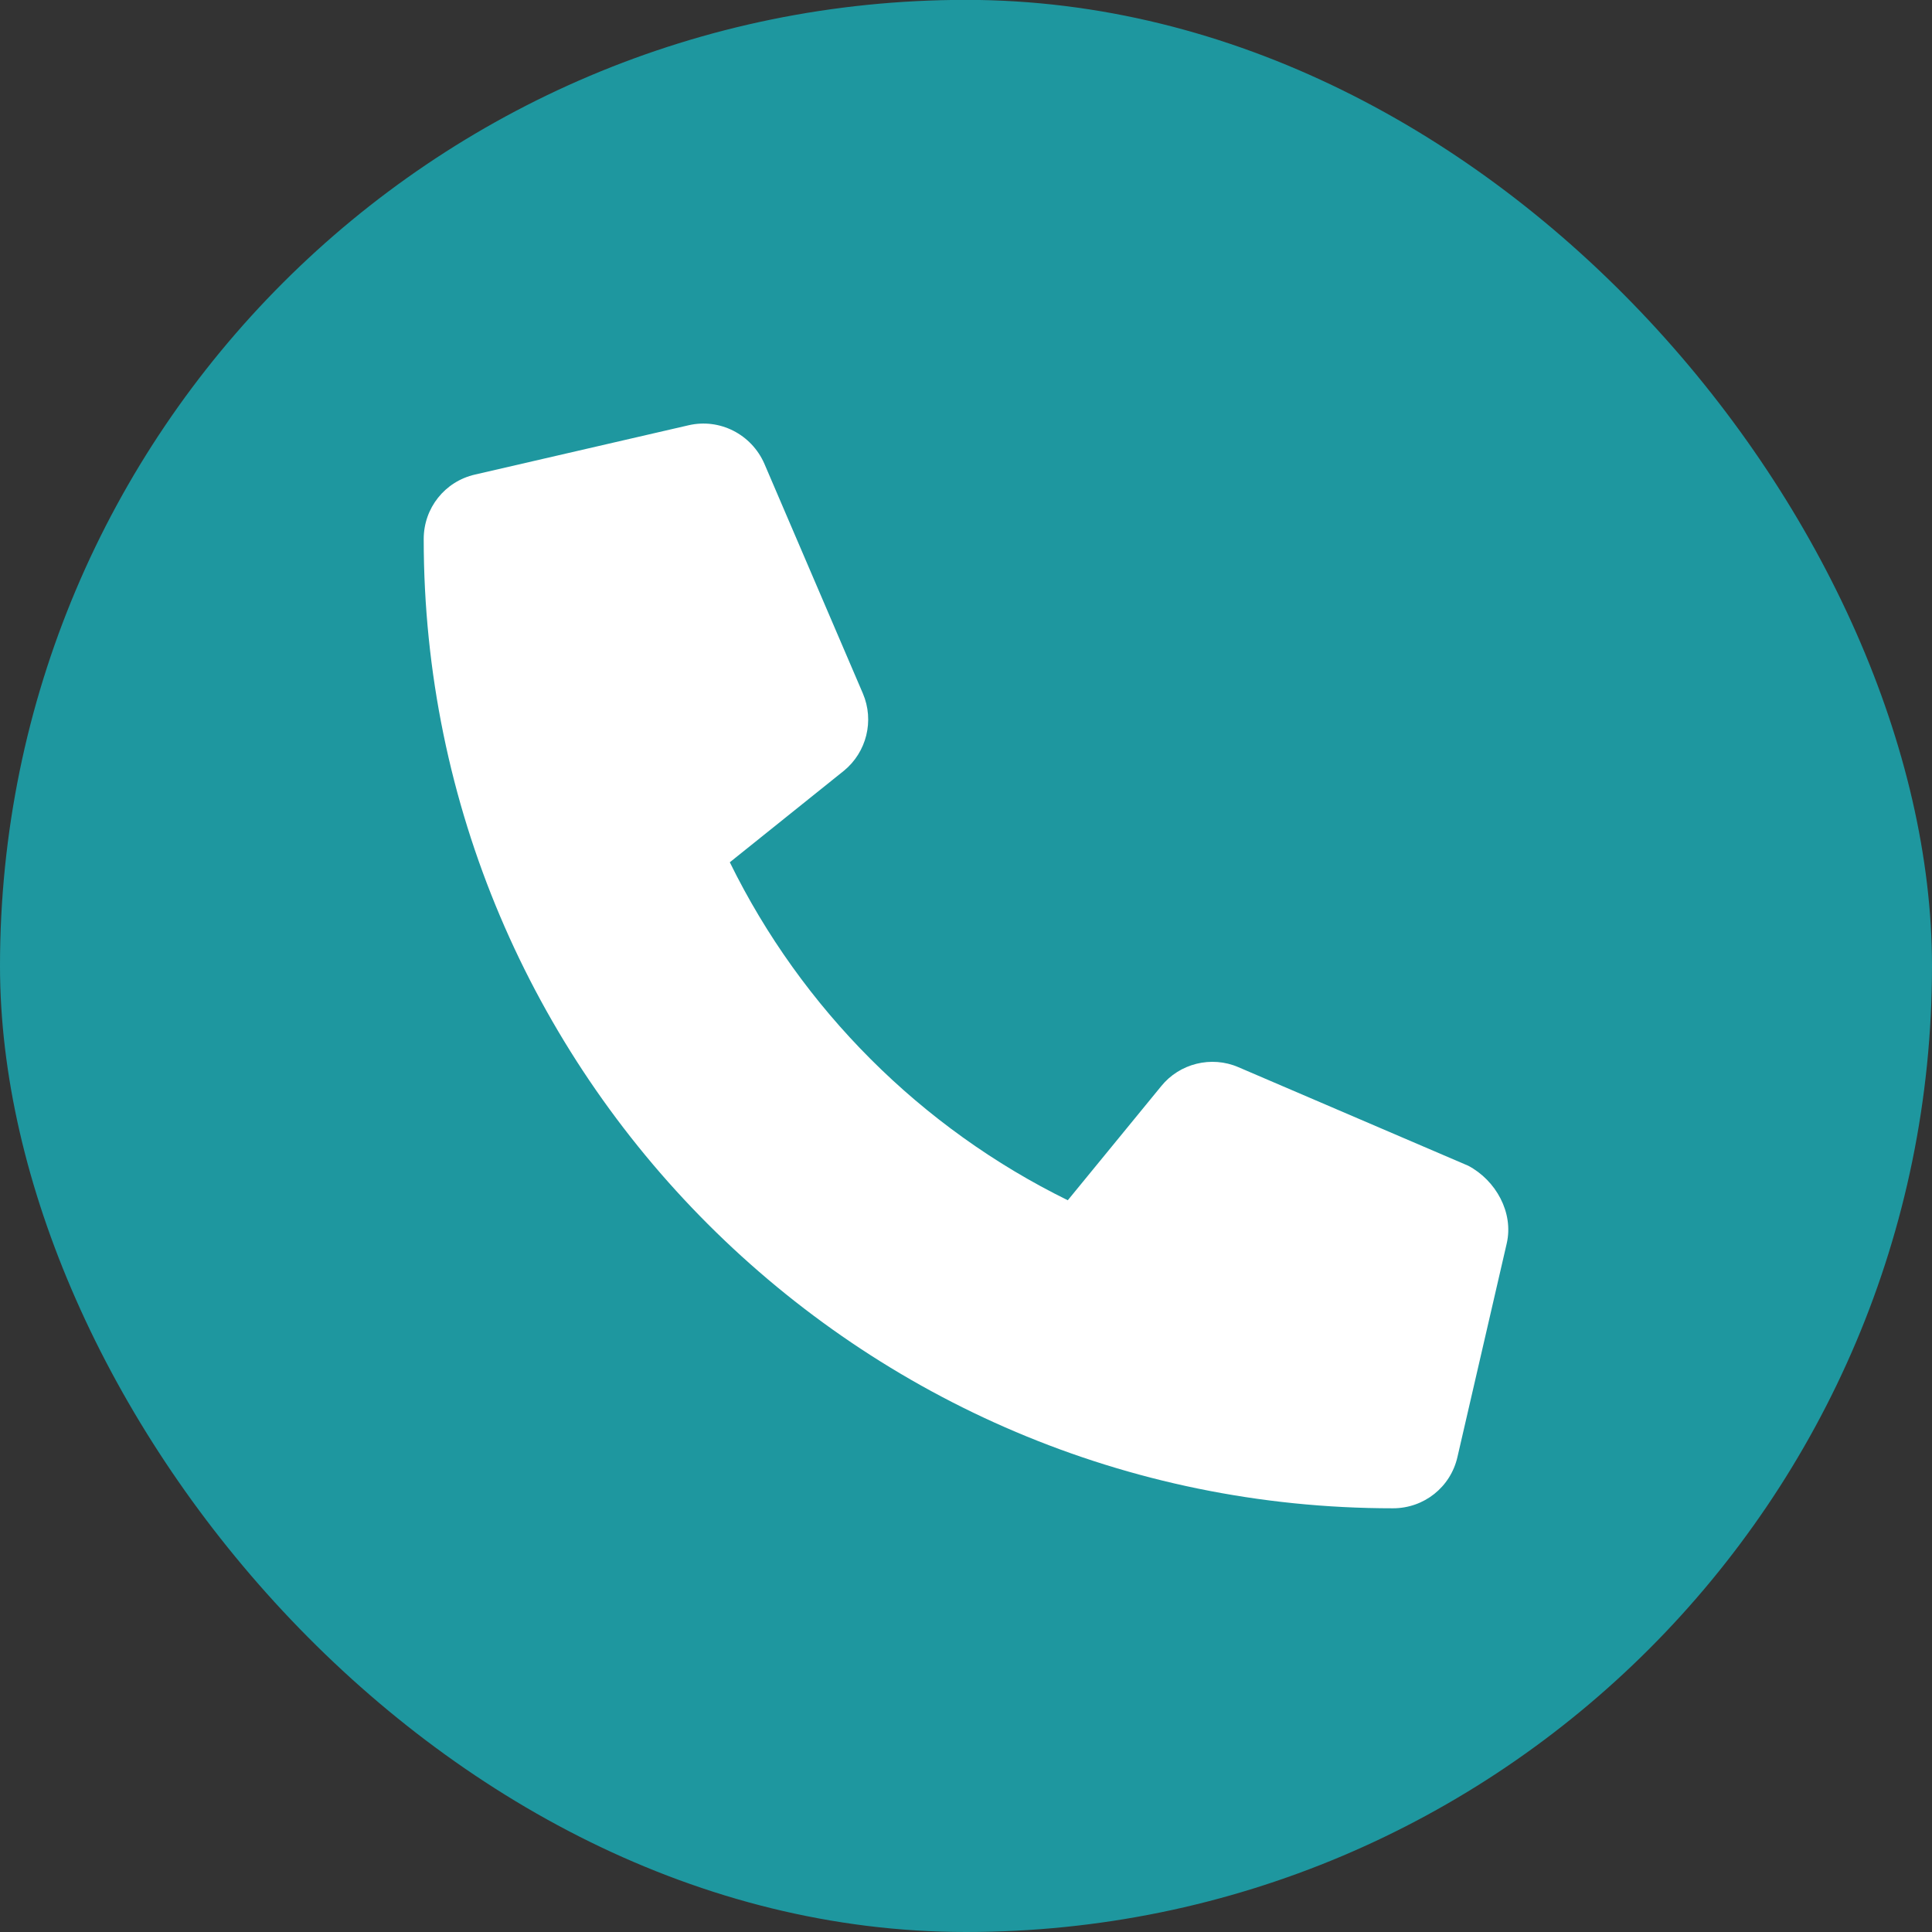
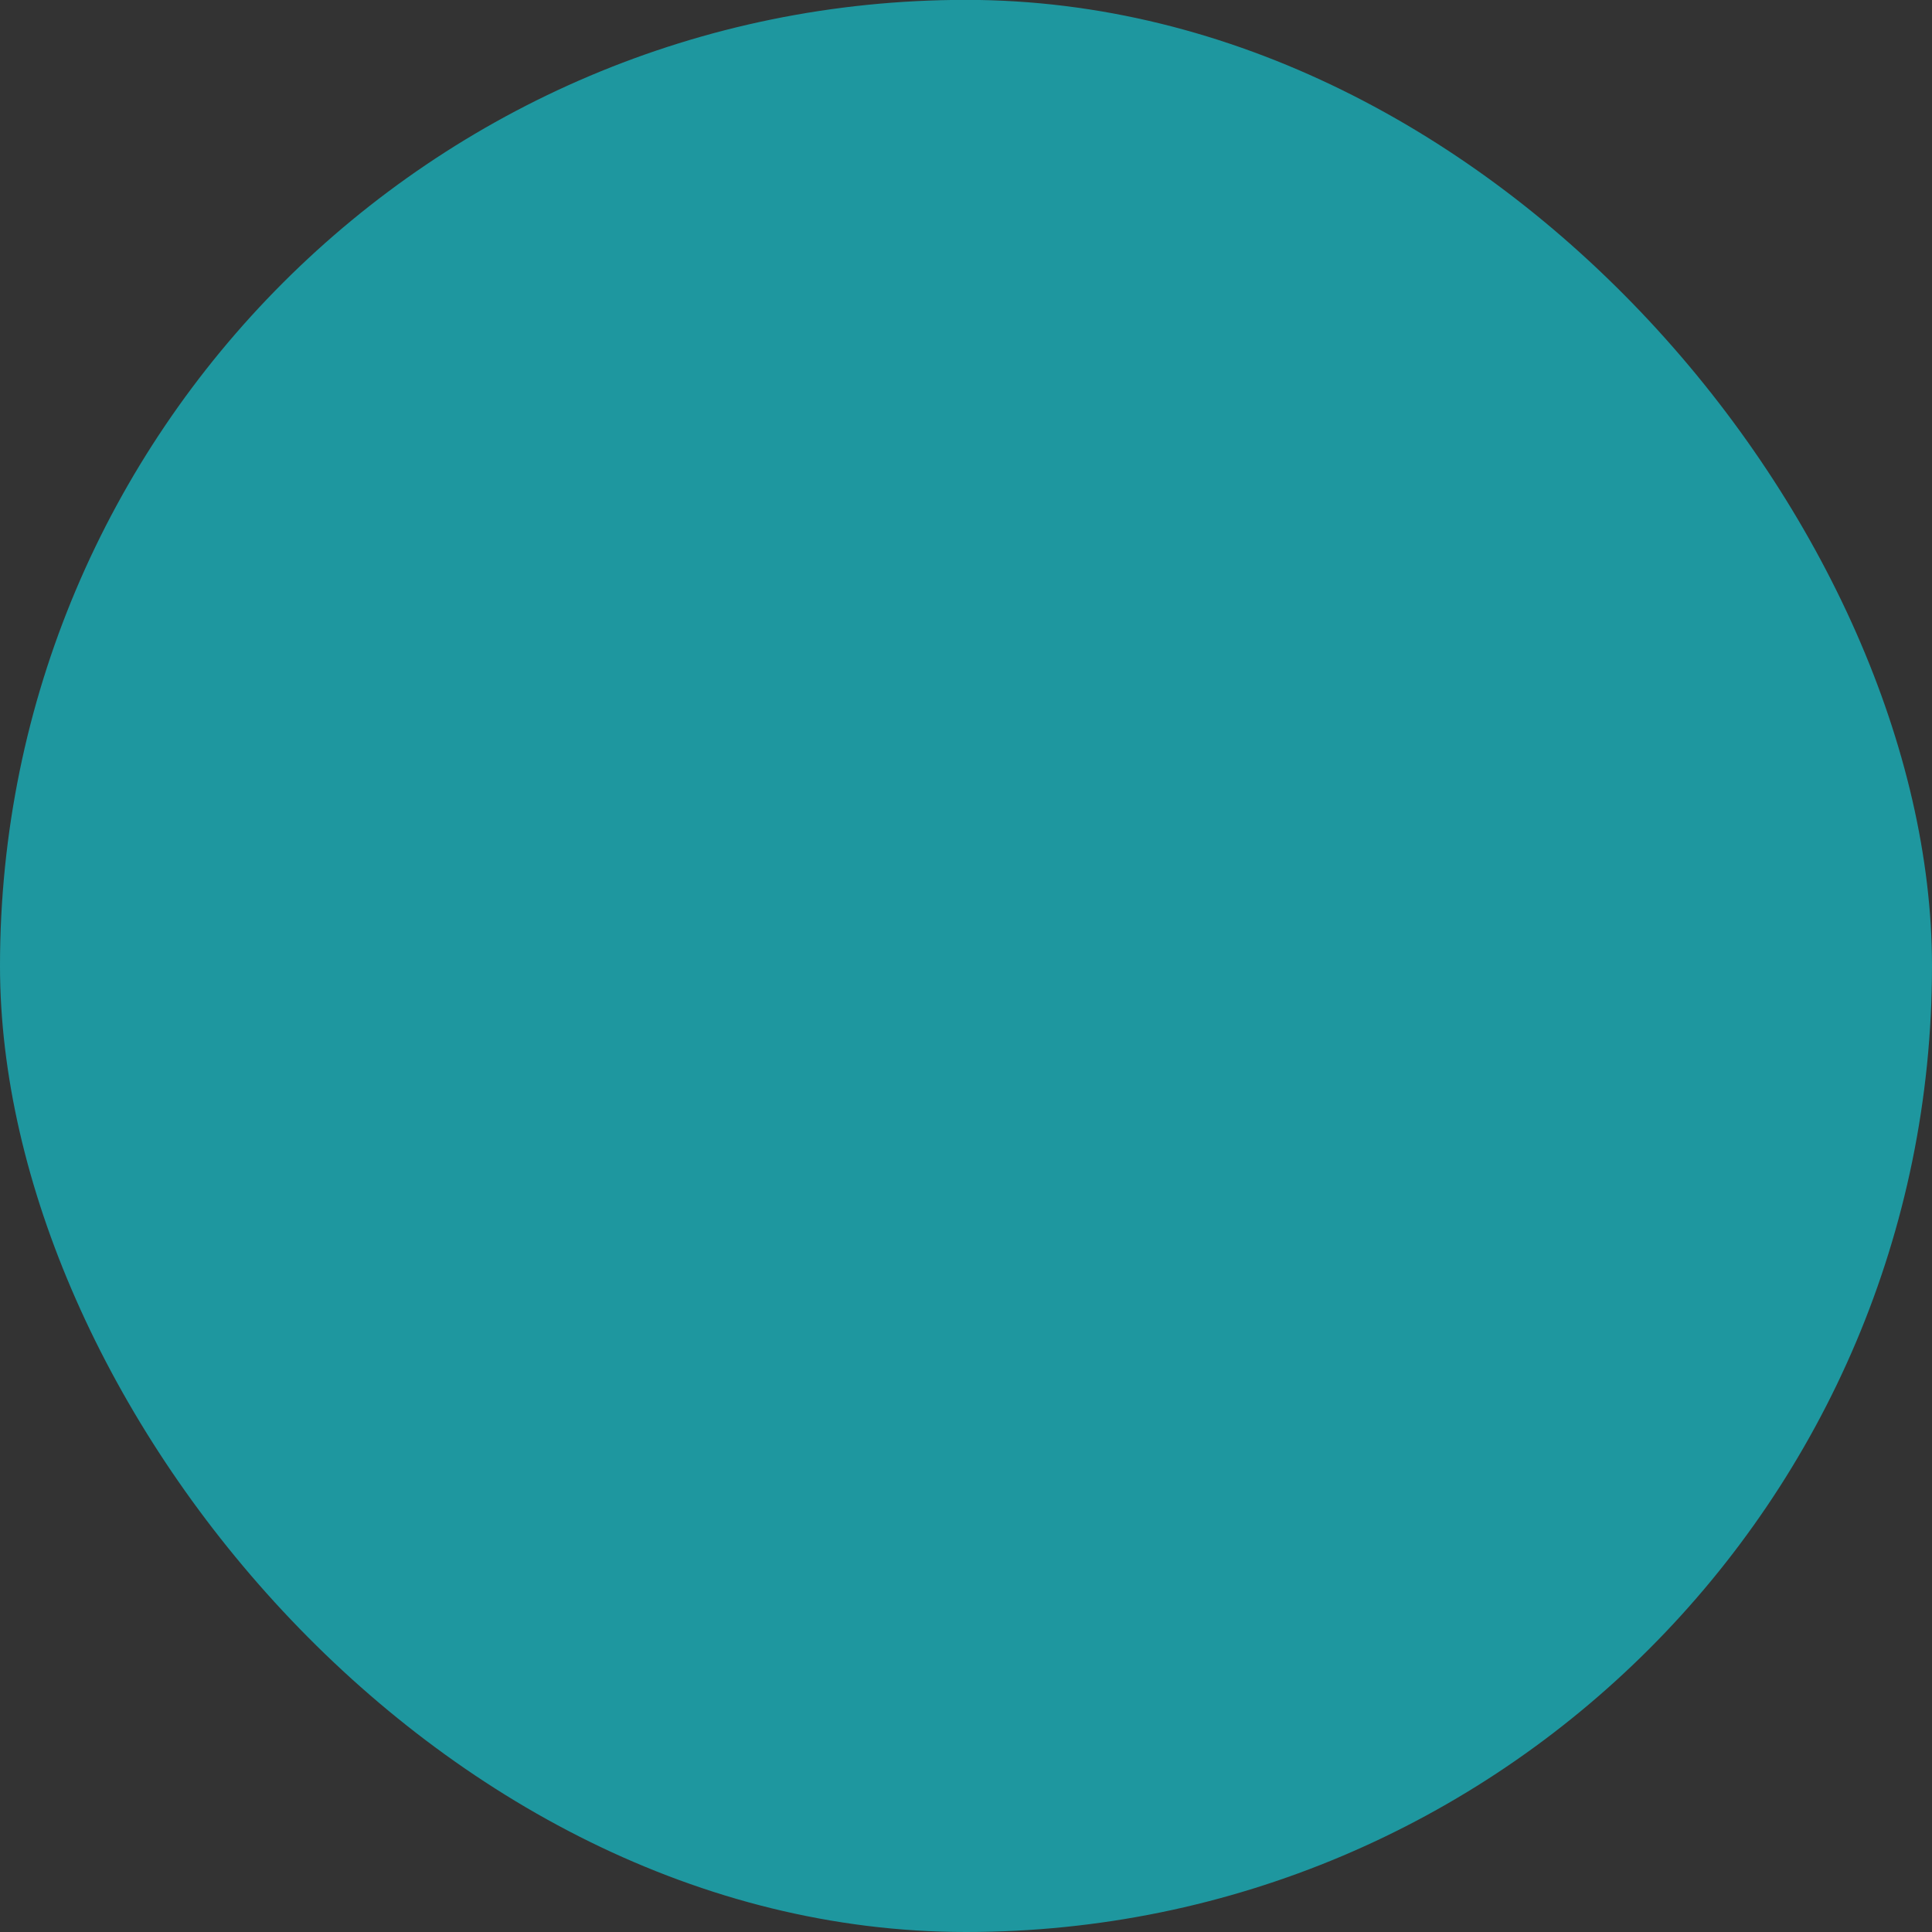
<svg xmlns="http://www.w3.org/2000/svg" width="16" height="16" viewBox="0 0 16 16" fill="none">
  <rect x="0" y="0" width="16" height="16" fill="#333333" stroke="none" />
  <rect y="-0.001" width="16" height="16.001" rx="8" fill="#1E979F" />
-   <path d="M12.478 10.298L12.07 12.066C12.013 12.316 11.793 12.491 11.536 12.491C7.109 12.491 3.509 8.891 3.509 4.464C3.509 4.207 3.684 3.987 3.934 3.93L5.702 3.522C5.96 3.462 6.223 3.596 6.33 3.84L7.146 5.743C7.242 5.968 7.177 6.229 6.989 6.383L6.044 7.141C6.64 8.356 7.628 9.343 8.843 9.94L9.616 8.996C9.768 8.807 10.032 8.741 10.256 8.838L12.159 9.654C12.388 9.775 12.537 10.042 12.478 10.298Z" fill="white" />
</svg>